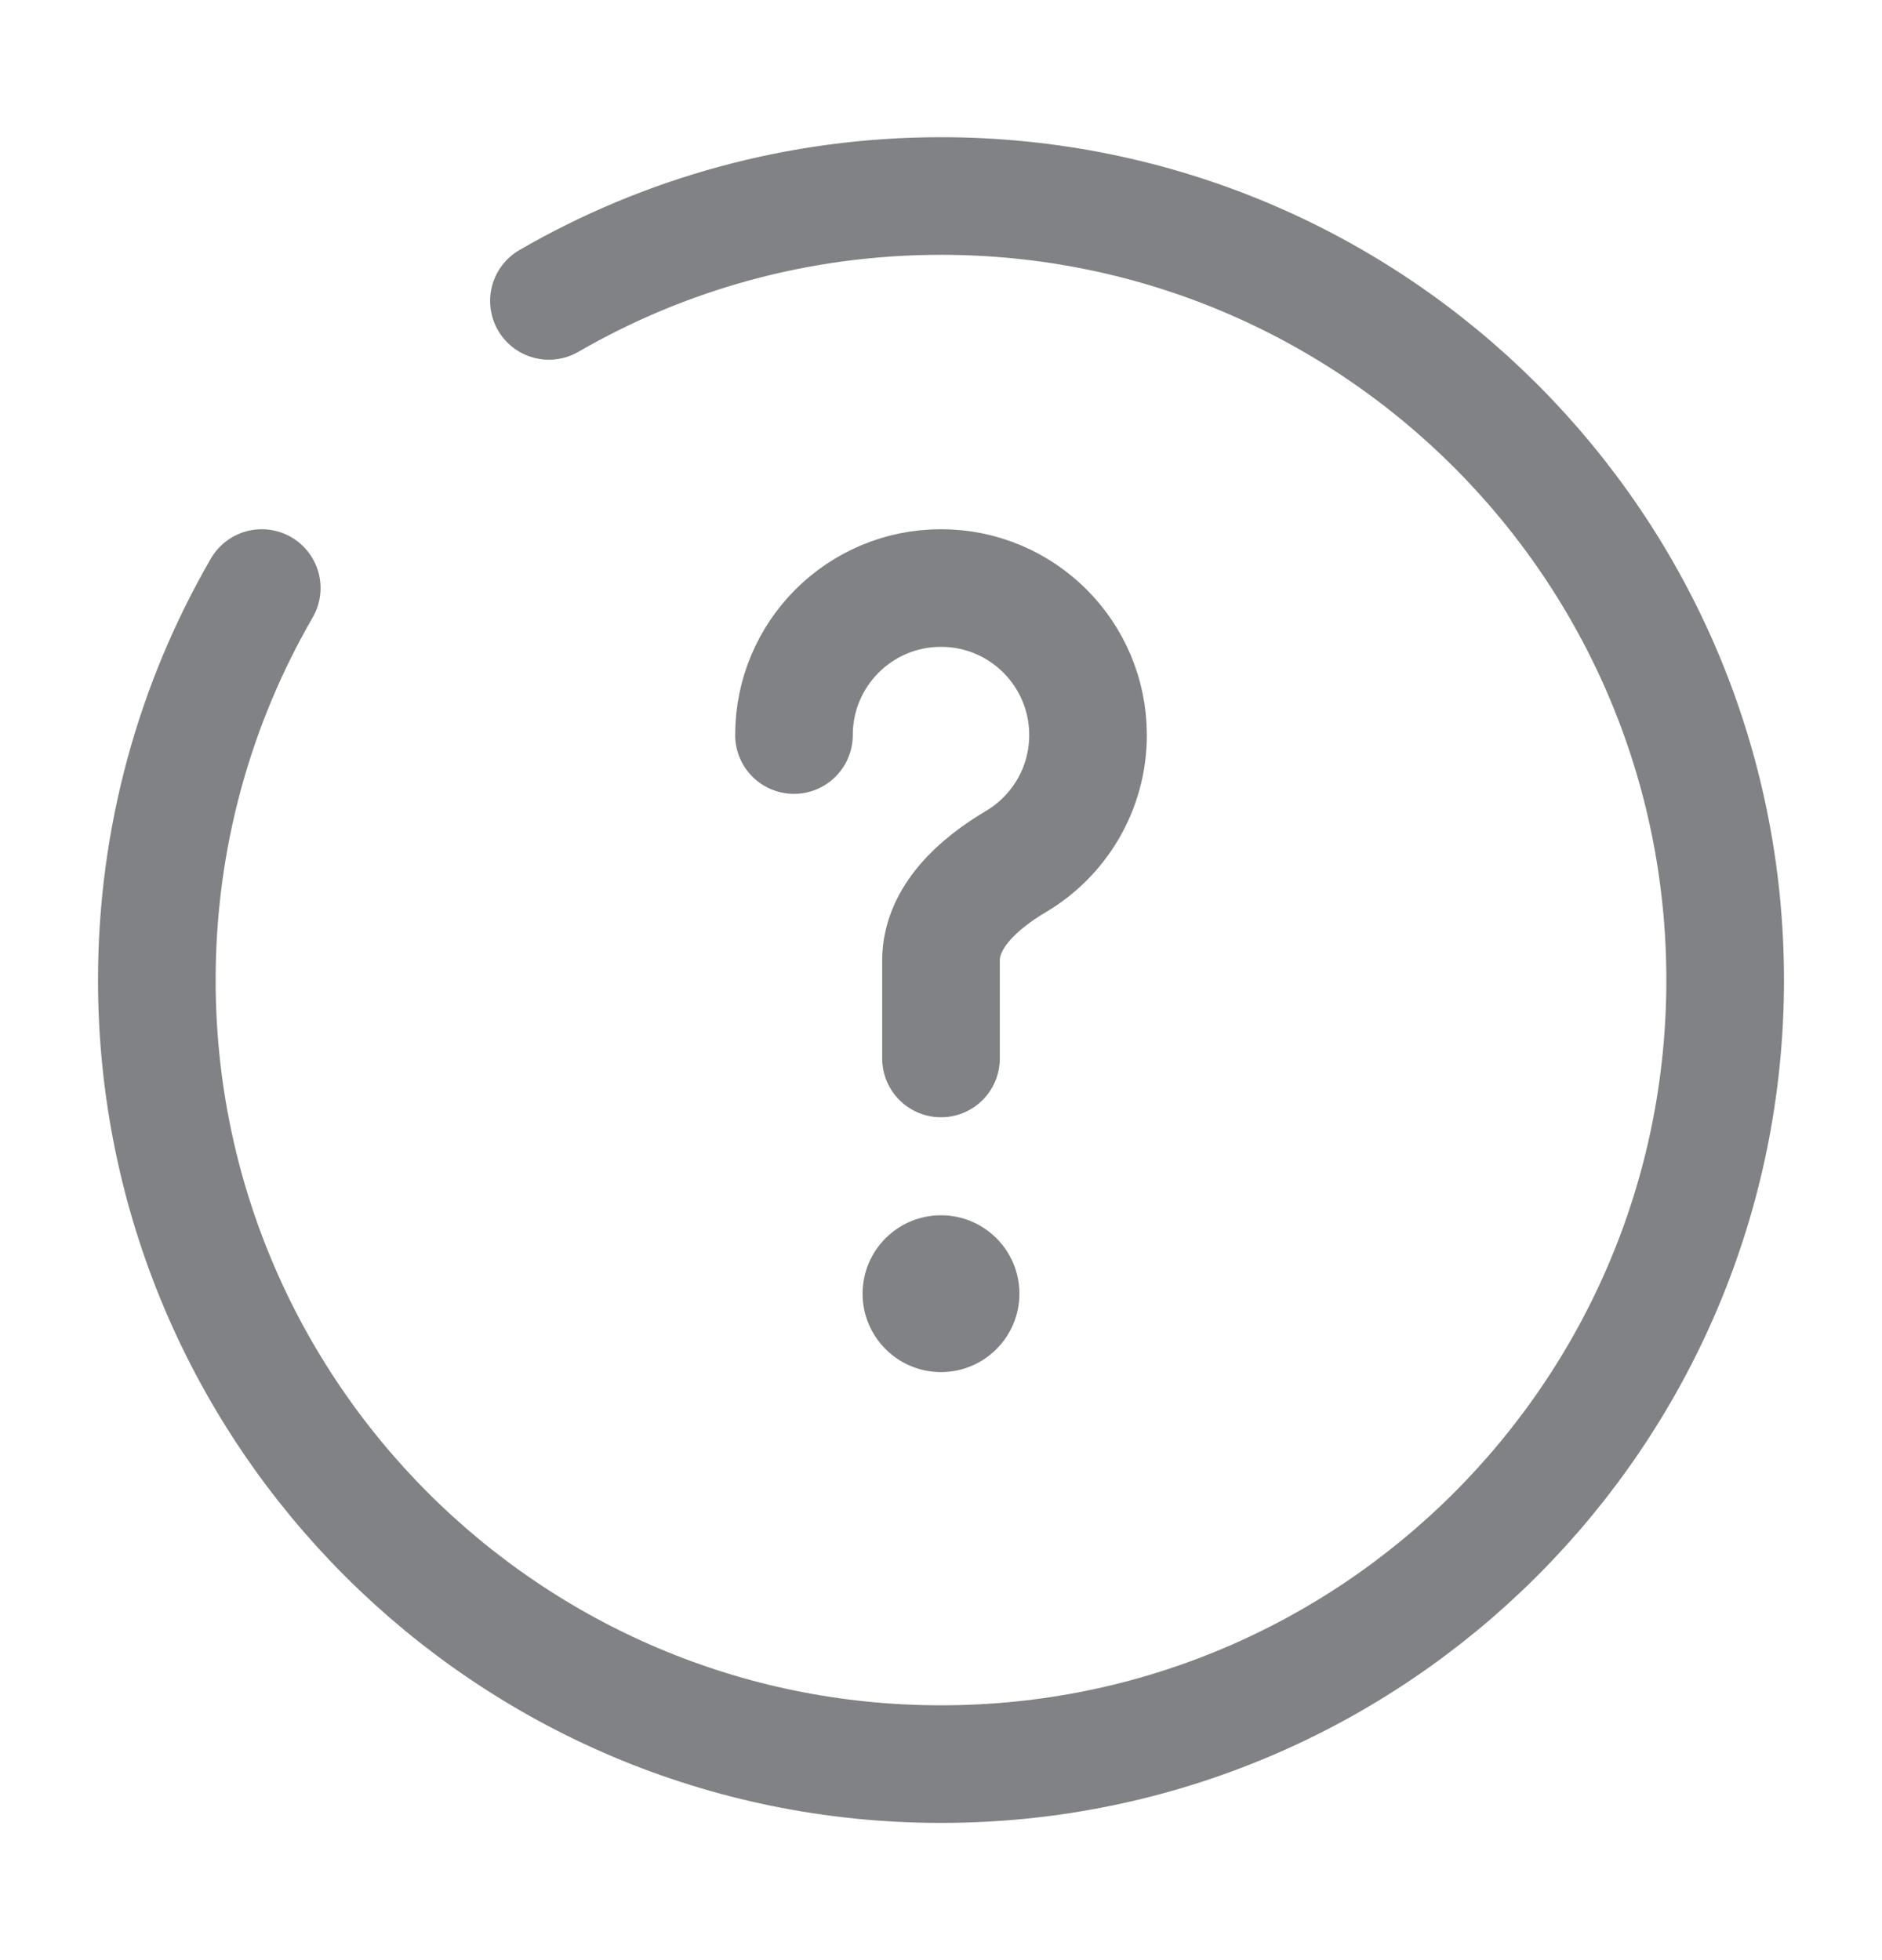
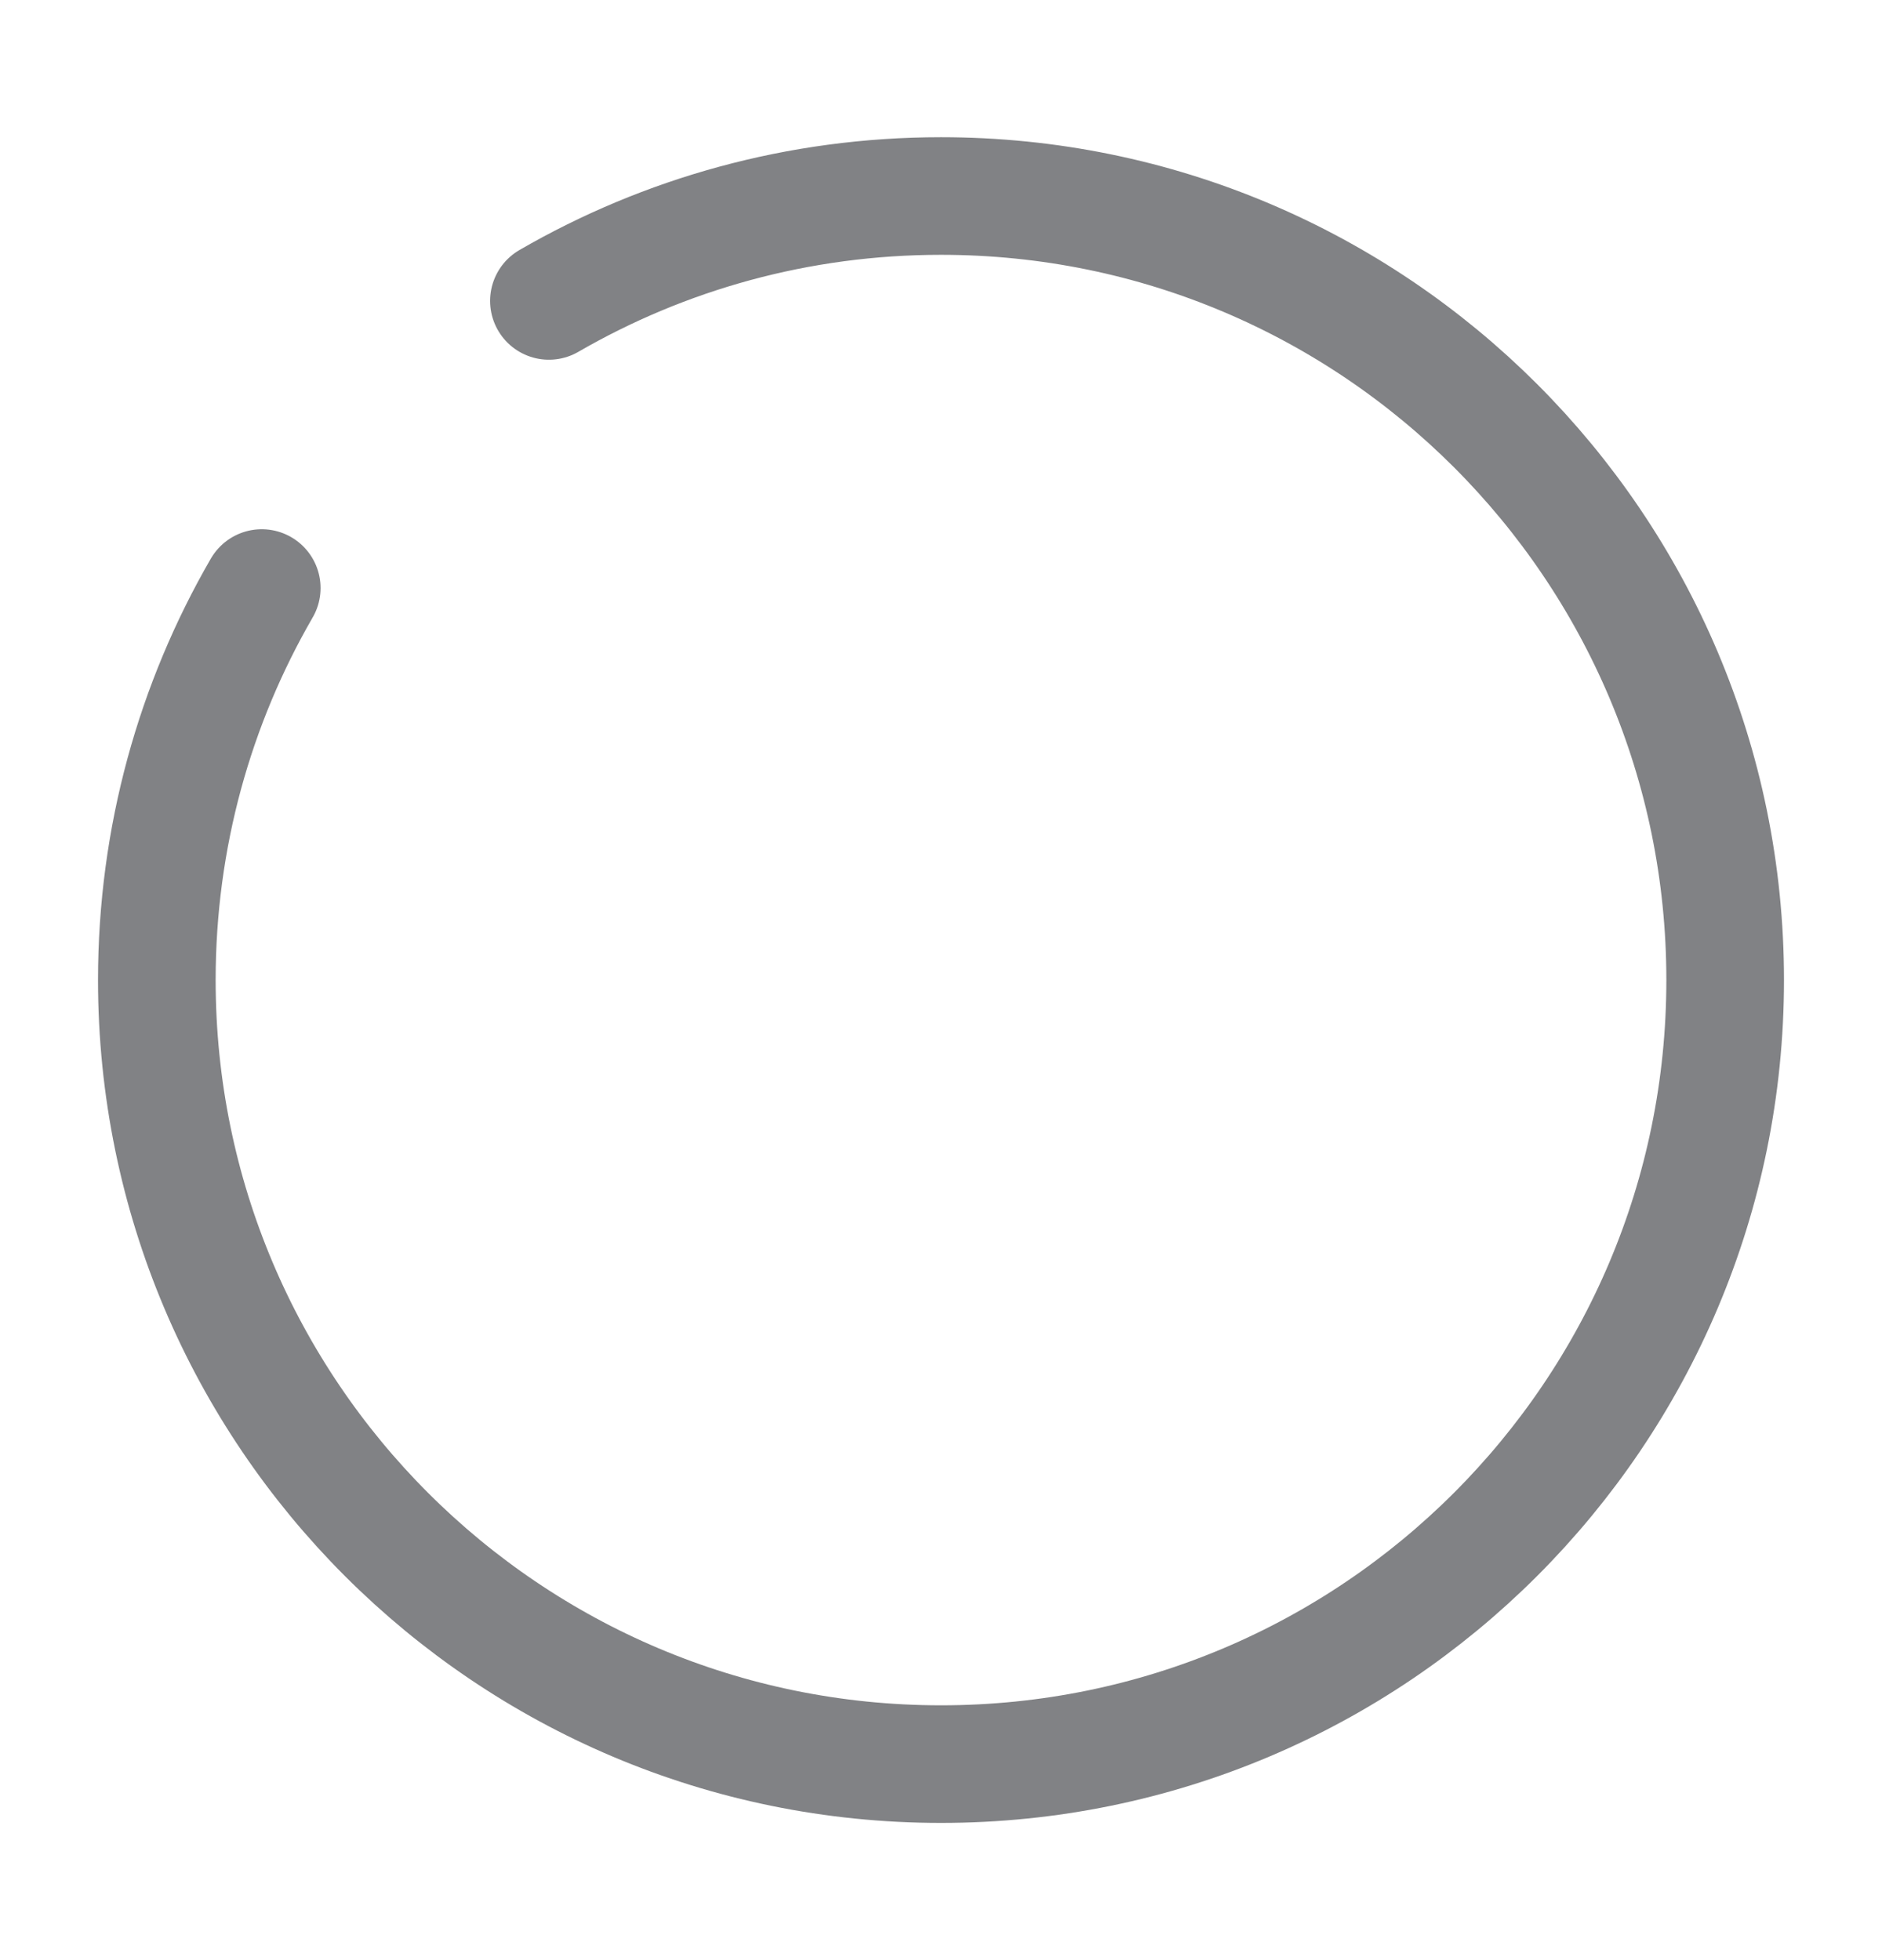
<svg xmlns="http://www.w3.org/2000/svg" width="24" height="25" viewBox="0 0 24 25" fill="none">
-   <path d="M10.125 9.375C10.125 8.339 10.964 7.5 12 7.5C13.036 7.5 13.875 8.339 13.875 9.375C13.875 10.062 13.505 10.664 12.953 10.99C12.478 11.271 12 11.698 12 12.25V13.5" stroke="#818285" stroke-width="1.5" stroke-linecap="round" />
-   <path d="M12 17.5C12.552 17.5 13 17.052 13 16.5C13 15.948 12.552 15.5 12 15.5C11.448 15.5 11 15.948 11 16.5C11 17.052 11.448 17.5 12 17.5Z" fill="#818285" />
  <path d="M7 3.838C8.471 2.987 10.179 2.5 12 2.5C17.523 2.5 22 6.977 22 12.5C22 18.023 17.523 22.5 12 22.5C6.477 22.5 2 18.023 2 12.5C2 10.679 2.487 8.971 3.338 7.5" stroke="#818285" stroke-width="1.5" stroke-linecap="round" />
</svg>